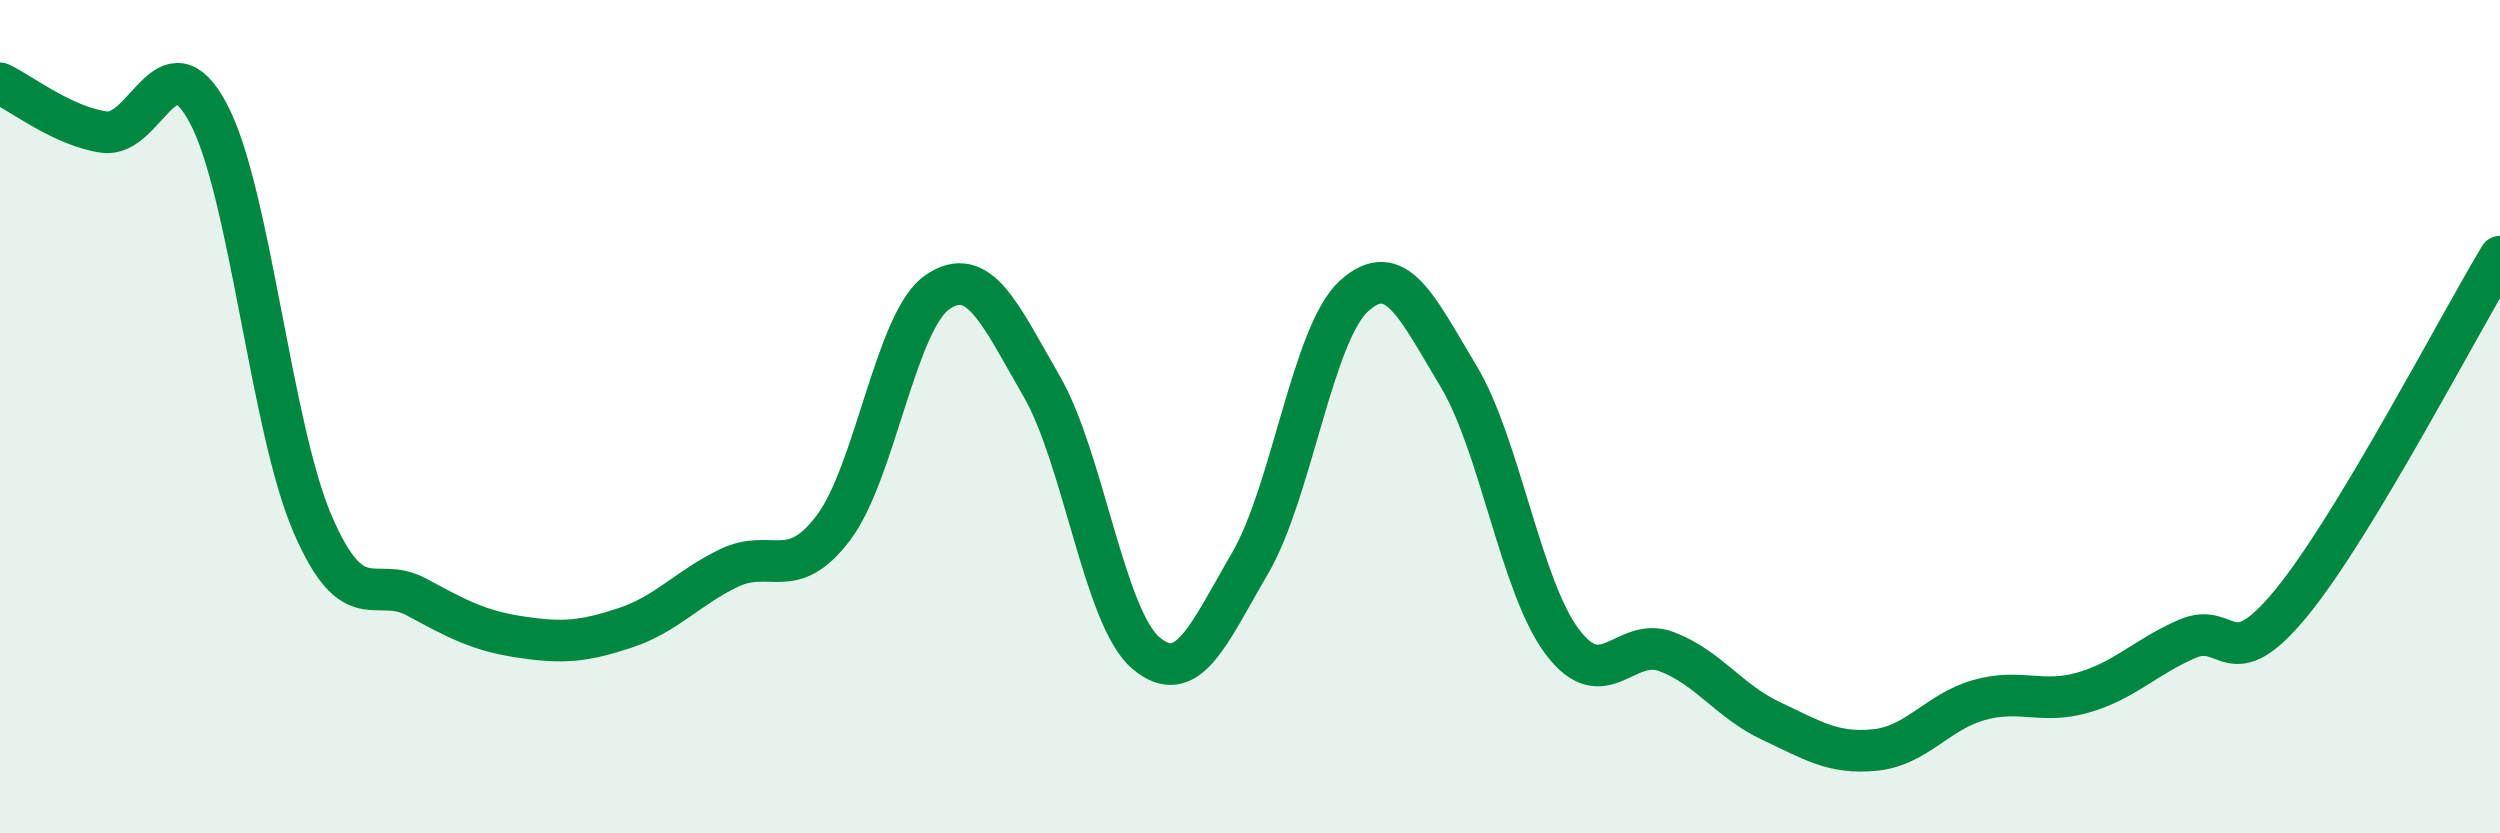
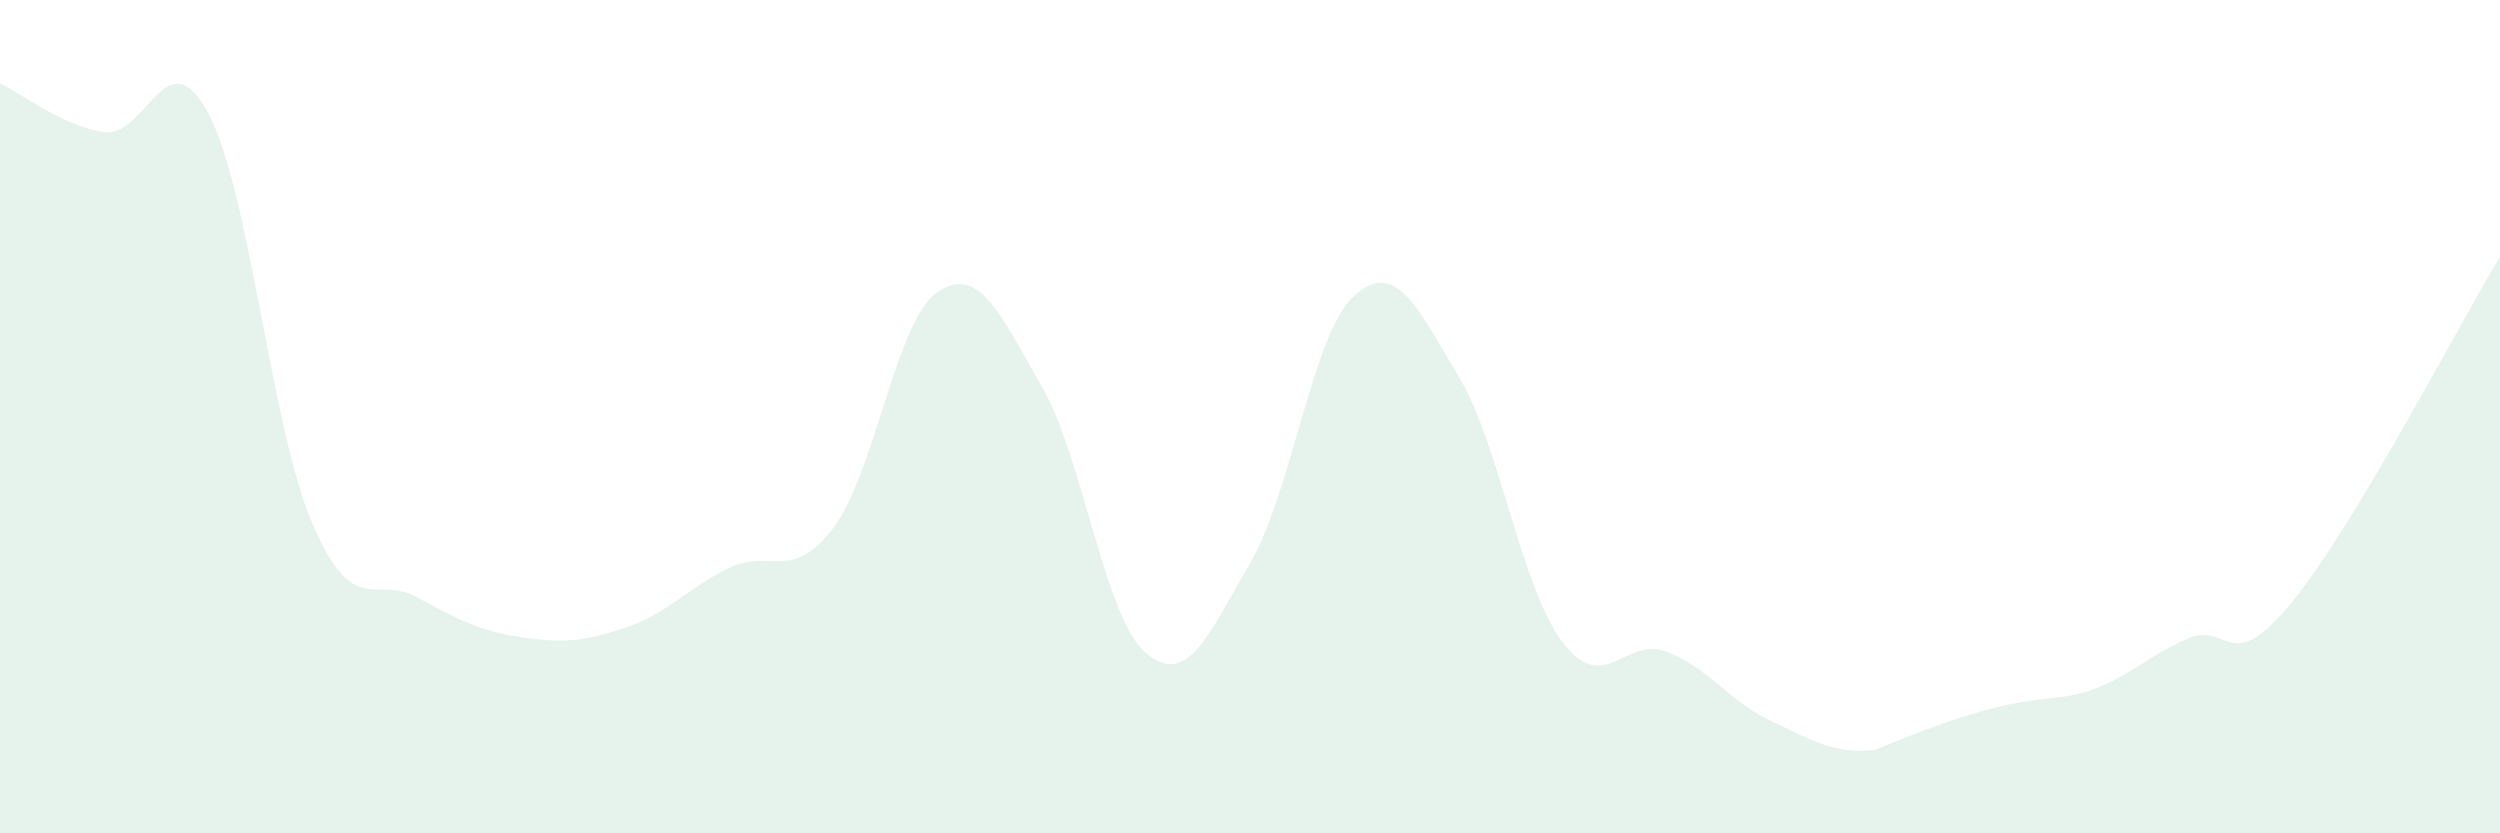
<svg xmlns="http://www.w3.org/2000/svg" width="60" height="20" viewBox="0 0 60 20">
-   <path d="M 0,2 C 0.5,2.23 1.5,3.03 2.5,3.17 C 3.5,3.31 4,0.84 5,2.72 C 6,4.6 6.5,10.25 7.5,12.57 C 8.5,14.89 9,13.79 10,14.33 C 11,14.87 11.5,15.14 12.5,15.29 C 13.5,15.44 14,15.4 15,15.07 C 16,14.74 16.5,14.11 17.5,13.63 C 18.5,13.15 19,13.99 20,12.67 C 21,11.35 21.5,7.69 22.5,7.01 C 23.5,6.33 24,7.54 25,9.27 C 26,11 26.5,14.82 27.5,15.67 C 28.5,16.52 29,15.23 30,13.52 C 31,11.81 31.5,8 32.5,7.1 C 33.5,6.2 34,7.36 35,9.02 C 36,10.68 36.5,14.09 37.5,15.41 C 38.5,16.73 39,15.26 40,15.64 C 41,16.02 41.5,16.83 42.5,17.3 C 43.5,17.77 44,18.1 45,18 C 46,17.9 46.5,17.08 47.5,16.8 C 48.5,16.52 49,16.91 50,16.62 C 51,16.33 51.5,15.76 52.5,15.33 C 53.5,14.9 53.5,16.29 55,14.46 C 56.5,12.63 59,7.82 60,6.16L60 20L0 20Z" fill="#008740" opacity="0.1" stroke-linecap="round" stroke-linejoin="round" />
-   <path d="M 0,2 C 0.5,2.23 1.5,3.03 2.5,3.17 C 3.5,3.31 4,0.84 5,2.72 C 6,4.6 6.5,10.25 7.5,12.57 C 8.5,14.89 9,13.79 10,14.33 C 11,14.87 11.5,15.14 12.5,15.29 C 13.5,15.44 14,15.4 15,15.07 C 16,14.74 16.5,14.11 17.5,13.63 C 18.5,13.15 19,13.99 20,12.67 C 21,11.35 21.5,7.69 22.5,7.01 C 23.5,6.33 24,7.54 25,9.27 C 26,11 26.5,14.82 27.5,15.67 C 28.5,16.52 29,15.23 30,13.52 C 31,11.81 31.5,8 32.5,7.1 C 33.5,6.2 34,7.36 35,9.02 C 36,10.68 36.5,14.09 37.5,15.41 C 38.5,16.73 39,15.26 40,15.64 C 41,16.02 41.5,16.83 42.5,17.3 C 43.5,17.77 44,18.1 45,18 C 46,17.9 46.5,17.08 47.5,16.8 C 48.5,16.52 49,16.91 50,16.62 C 51,16.33 51.5,15.76 52.5,15.33 C 53.5,14.9 53.5,16.29 55,14.46 C 56.5,12.63 59,7.82 60,6.16" stroke="#008740" stroke-width="1" fill="none" stroke-linecap="round" stroke-linejoin="round" />
+   <path d="M 0,2 C 0.5,2.23 1.5,3.03 2.5,3.17 C 3.5,3.31 4,0.84 5,2.72 C 6,4.6 6.5,10.25 7.5,12.57 C 8.5,14.89 9,13.79 10,14.33 C 11,14.87 11.5,15.14 12.5,15.29 C 13.5,15.44 14,15.4 15,15.07 C 16,14.74 16.5,14.11 17.5,13.63 C 18.5,13.15 19,13.99 20,12.67 C 21,11.35 21.5,7.69 22.5,7.01 C 23.5,6.33 24,7.54 25,9.27 C 26,11 26.5,14.82 27.5,15.67 C 28.5,16.52 29,15.23 30,13.52 C 31,11.81 31.5,8 32.5,7.1 C 33.5,6.2 34,7.36 35,9.02 C 36,10.68 36.5,14.09 37.5,15.41 C 38.5,16.73 39,15.26 40,15.64 C 41,16.02 41.5,16.83 42.5,17.3 C 43.5,17.77 44,18.1 45,18 C 48.5,16.52 49,16.91 50,16.62 C 51,16.33 51.5,15.76 52.5,15.33 C 53.5,14.9 53.5,16.29 55,14.46 C 56.5,12.63 59,7.82 60,6.16L60 20L0 20Z" fill="#008740" opacity="0.1" stroke-linecap="round" stroke-linejoin="round" />
</svg>